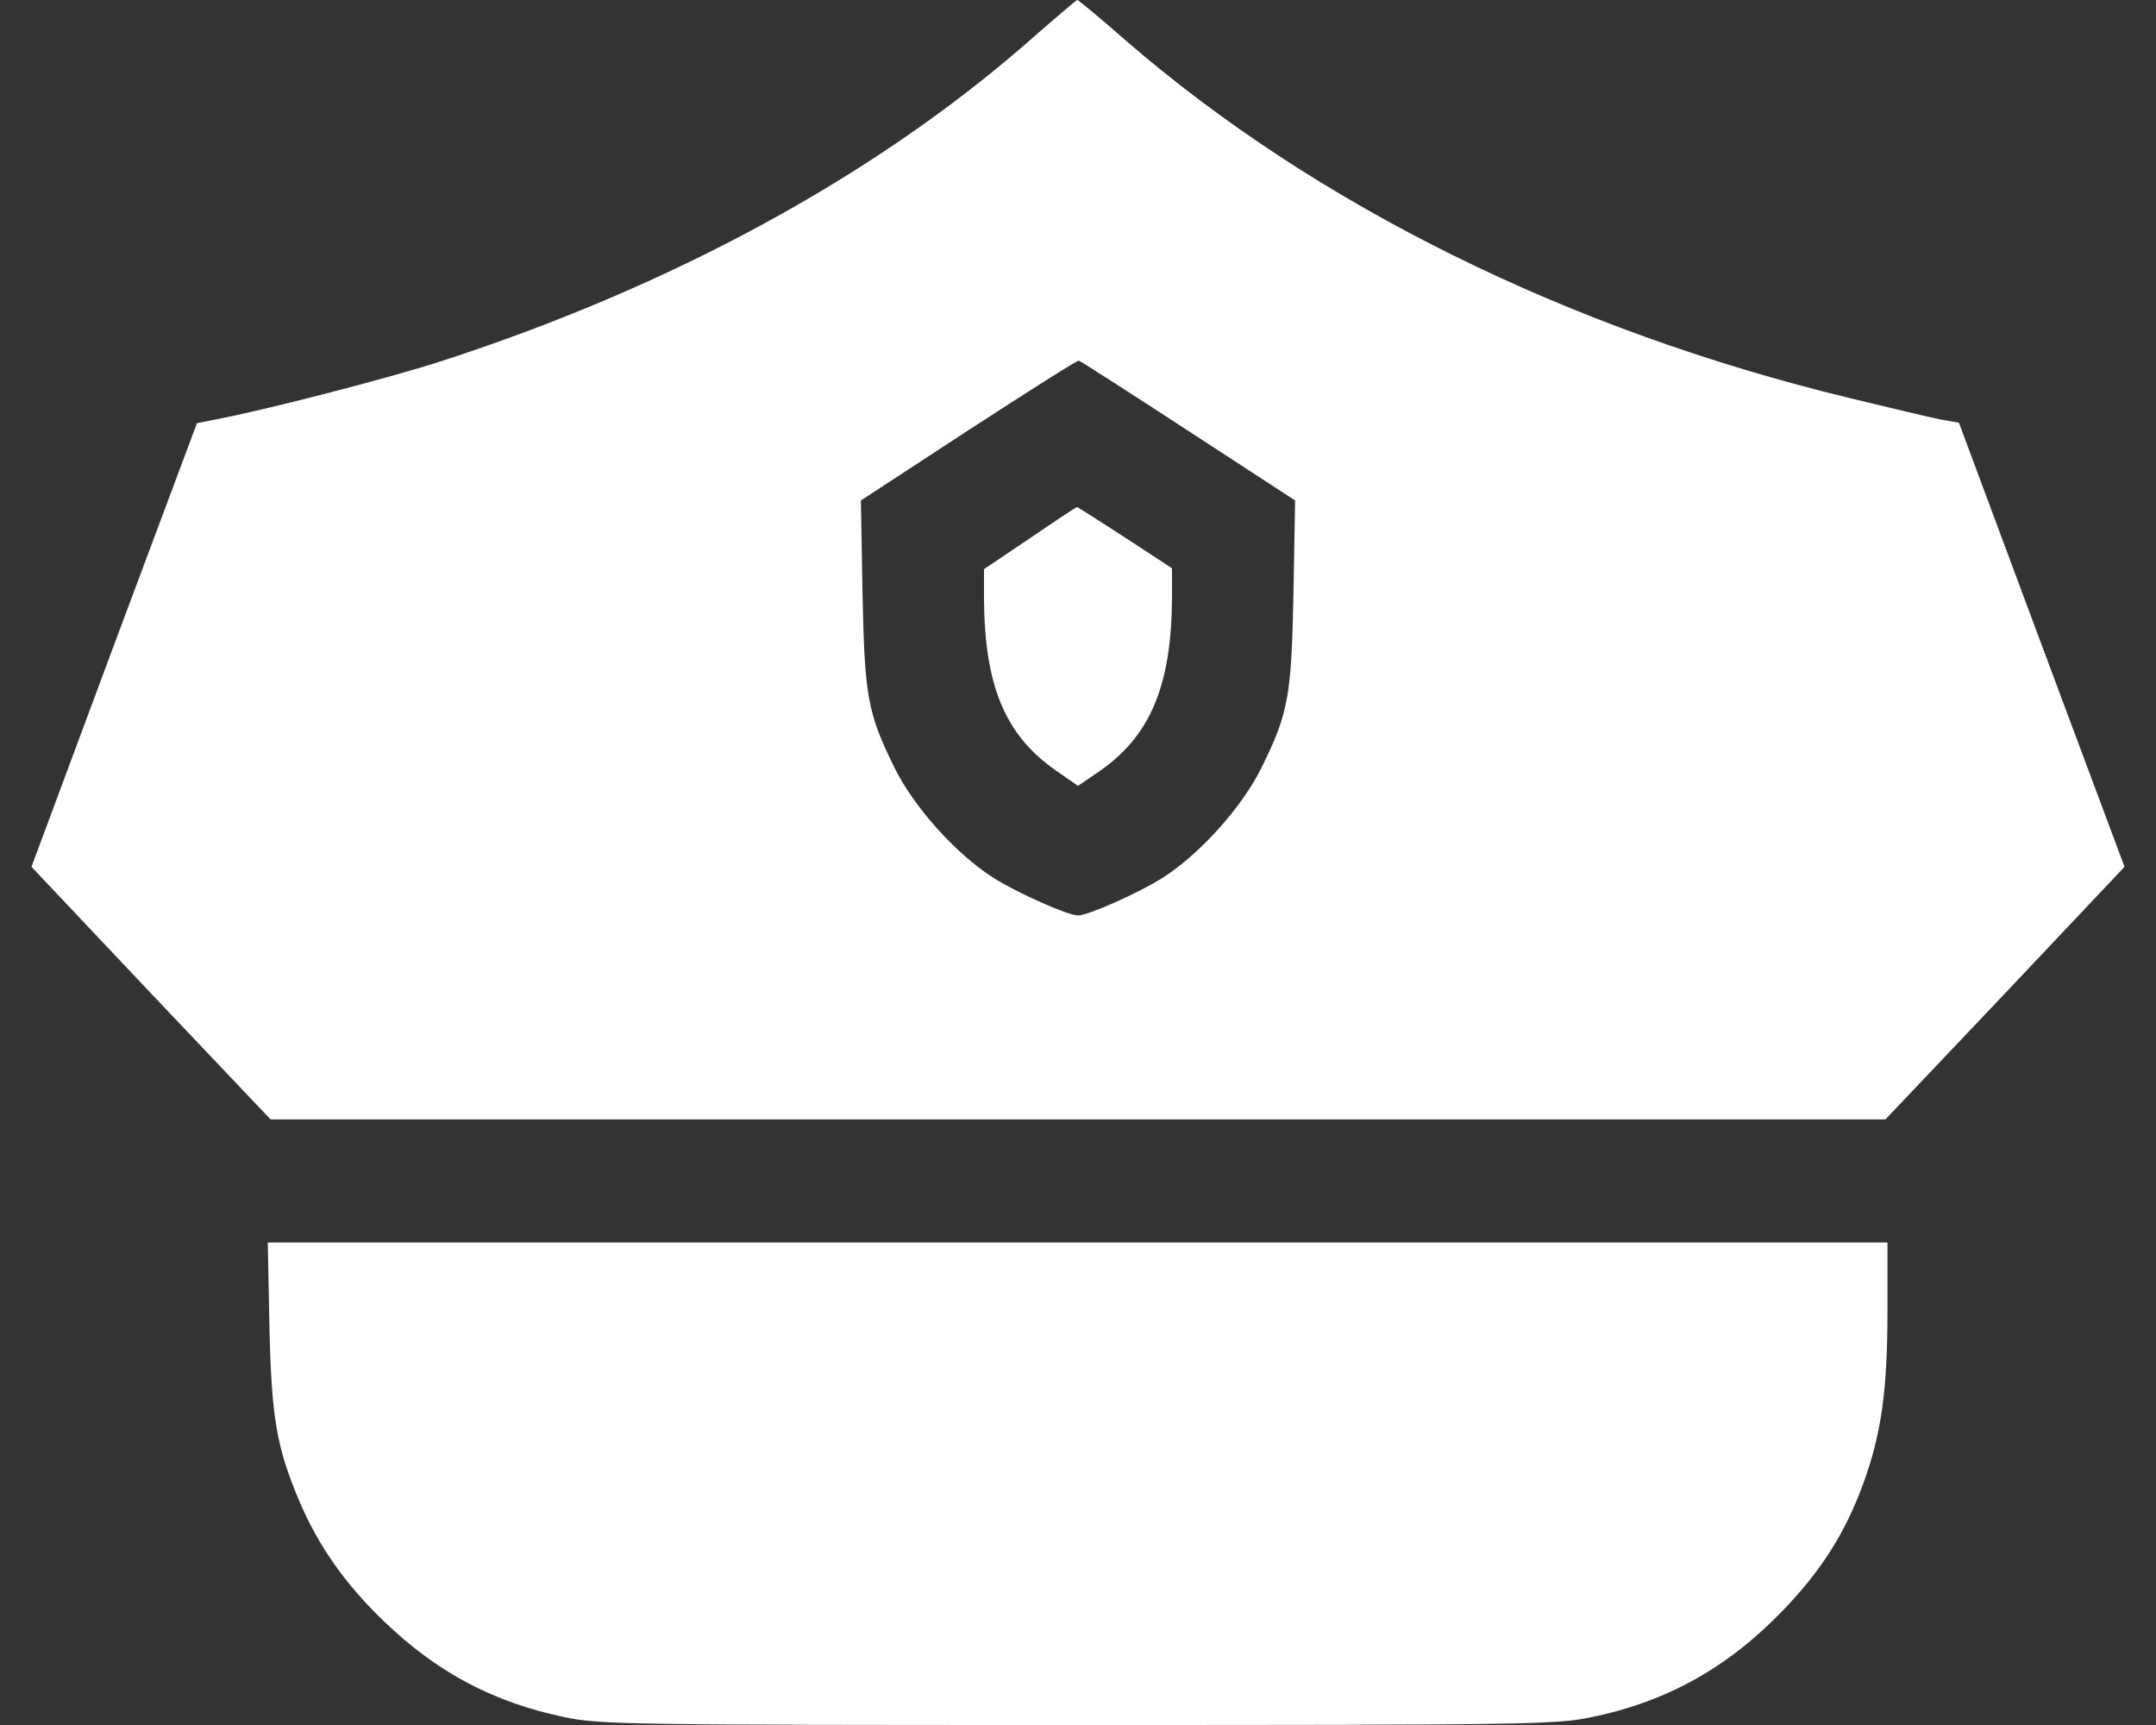
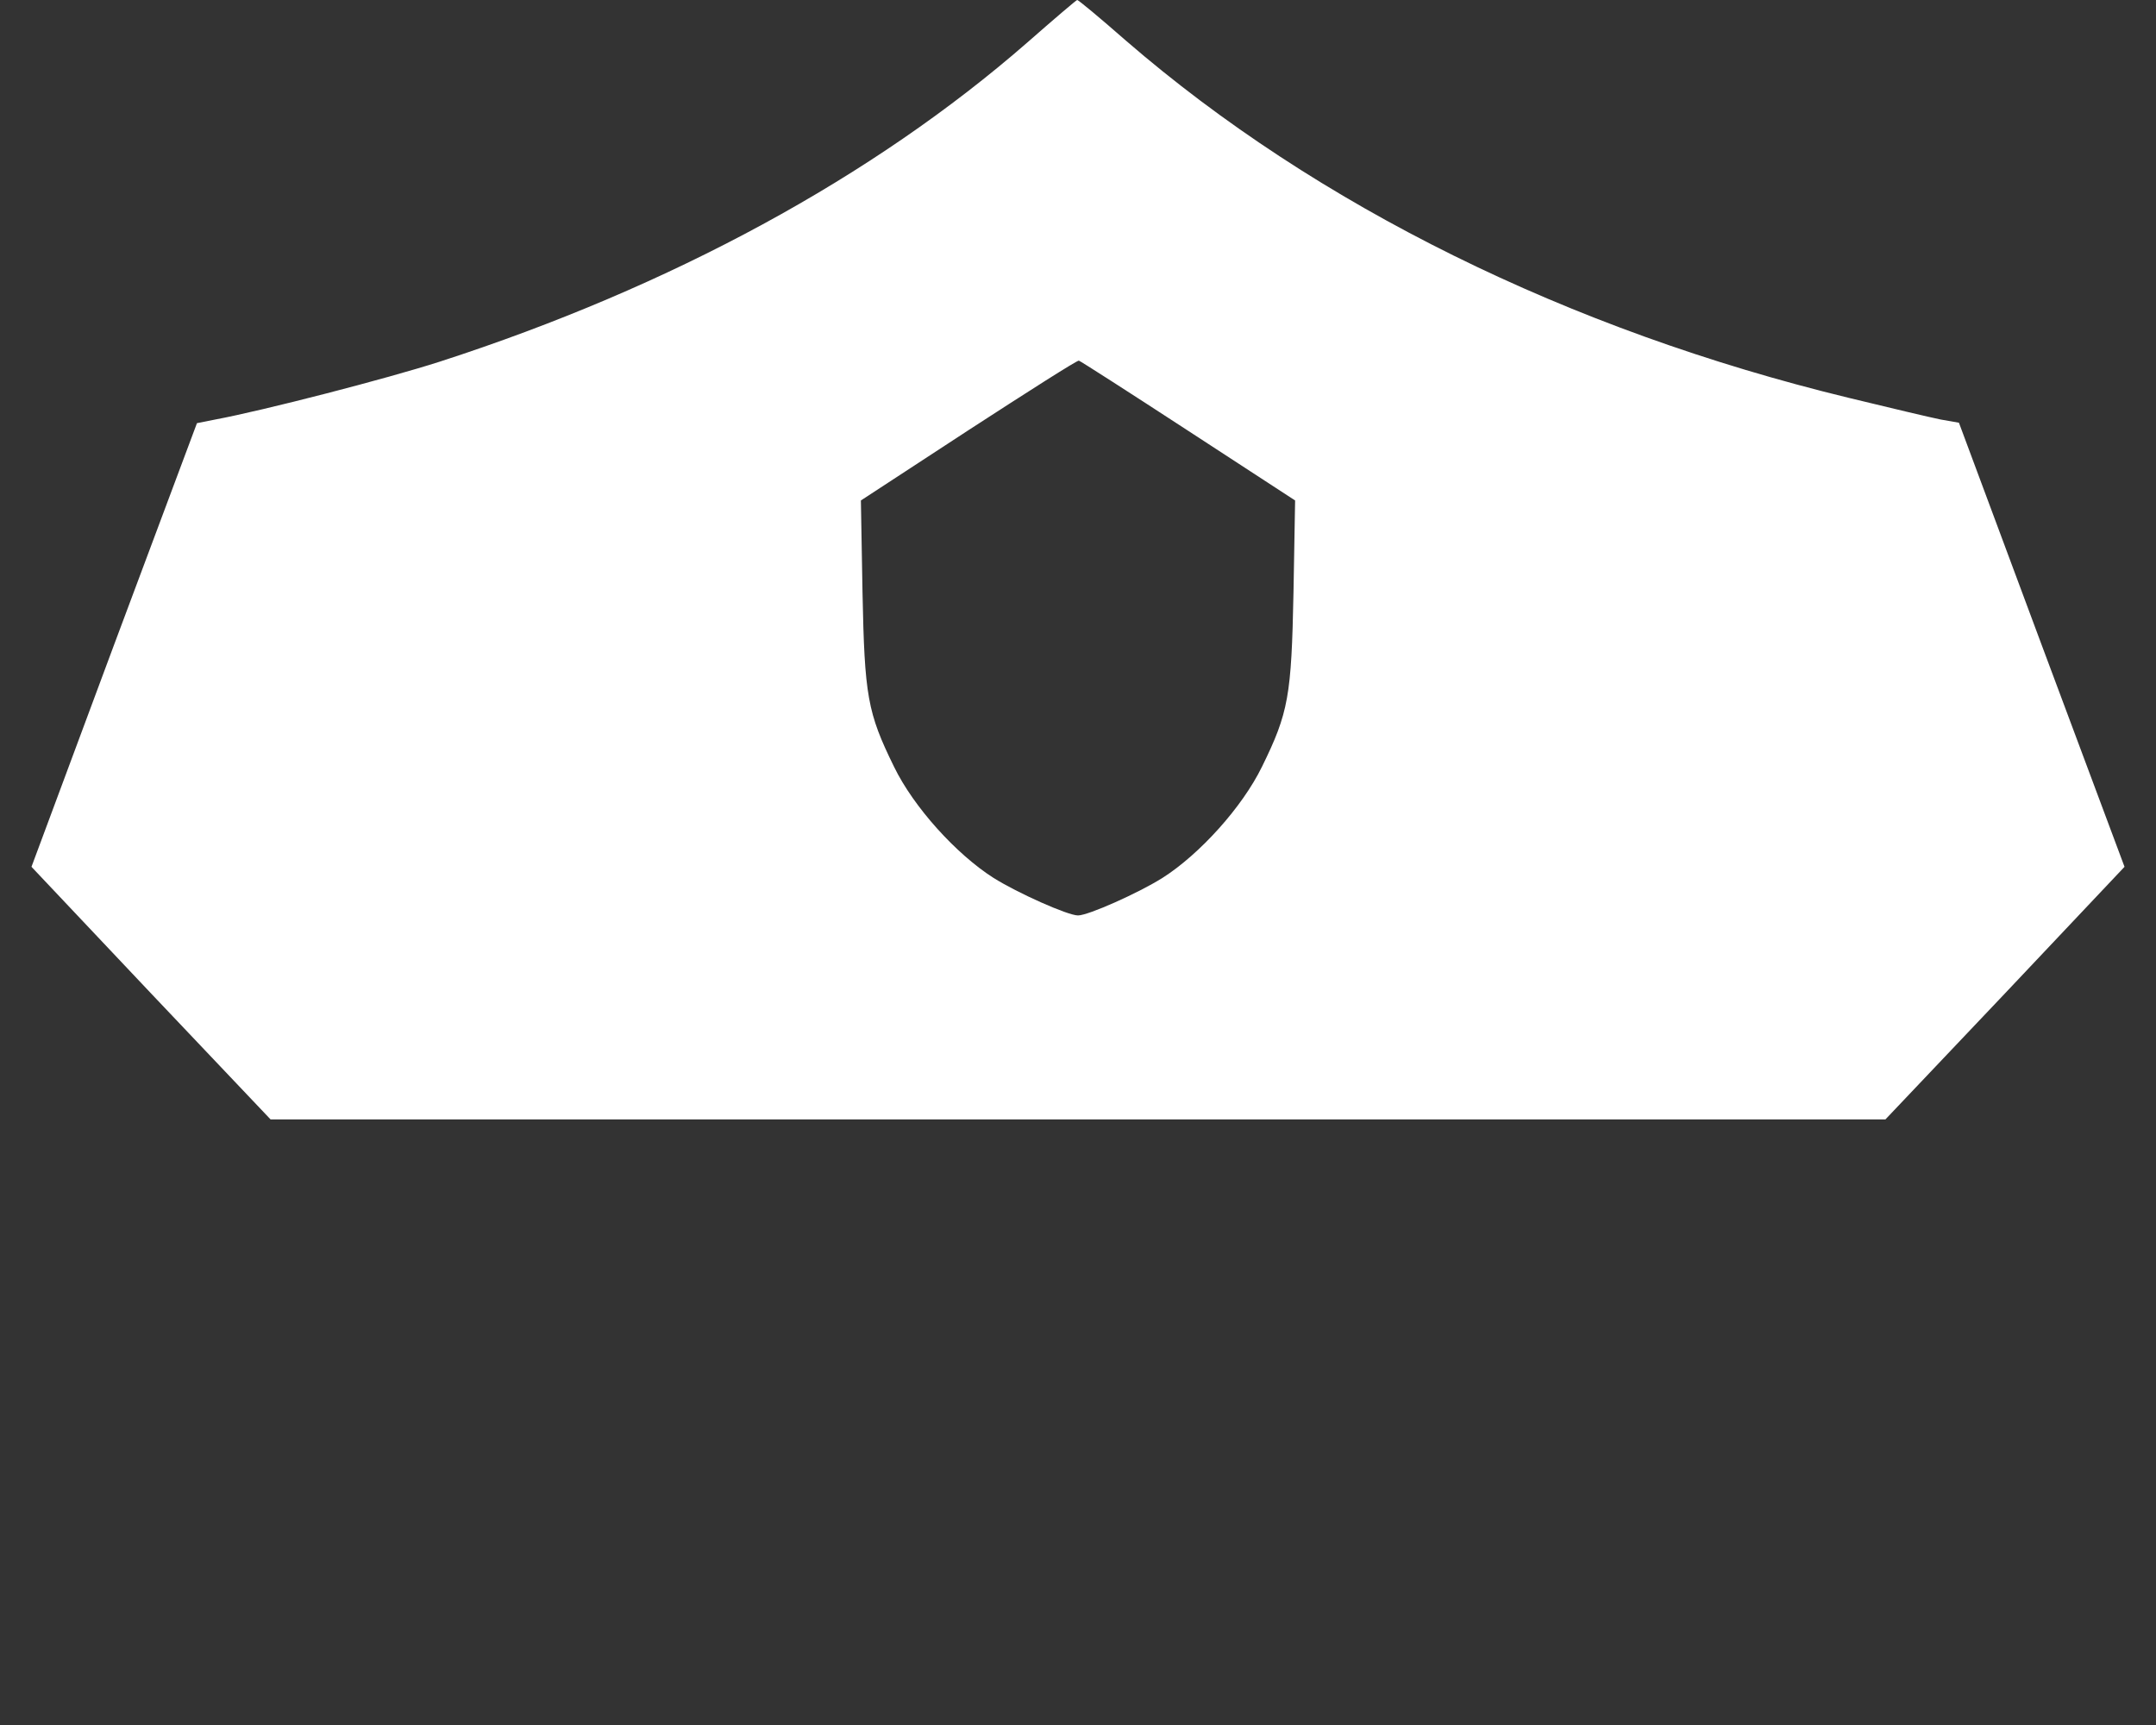
<svg xmlns="http://www.w3.org/2000/svg" width="20" height="16" viewBox="0 0 20 16" fill="none">
  <rect x="0" y="0" width="20" height="16" fill="#333333" stroke="none" />
  <path d="M9.53 0.394C8.1 1.642 6.227 2.659 4.084 3.353C3.591 3.512 2.442 3.808 1.998 3.891L1.827 3.925L1.058 5.981L0.292 8.04L1.399 9.212L2.51 10.383H10H17.49L18.601 9.212L19.708 8.04L18.939 5.981L18.172 3.921L18.002 3.891C17.907 3.872 17.524 3.781 17.149 3.69C14.551 3.06 12.215 1.908 10.447 0.379C10.205 0.167 10 -0.004 9.992 6.29425e-05C9.985 6.29425e-05 9.776 0.178 9.53 0.394ZM11.024 3.997L12.014 4.642L11.999 5.495C11.98 6.455 11.953 6.61 11.707 7.111C11.524 7.486 11.13 7.922 10.785 8.142C10.561 8.283 10.095 8.491 10 8.491C9.905 8.491 9.439 8.283 9.215 8.142C8.87 7.922 8.475 7.486 8.293 7.111C8.047 6.61 8.02 6.455 8.001 5.495L7.986 4.642L8.984 3.99C9.534 3.633 9.992 3.341 10.008 3.345C10.023 3.349 10.478 3.641 11.024 3.997Z" fill="white" />
-   <path d="M9.556 4.991L9.128 5.279V5.548C9.132 6.364 9.325 6.823 9.803 7.152L10 7.289L10.201 7.152C10.671 6.826 10.868 6.356 10.872 5.544V5.271L10.432 4.983C10.193 4.828 9.992 4.699 9.989 4.703C9.985 4.703 9.788 4.832 9.556 4.991Z" fill="white" />
-   <path d="M2.499 12.291C2.518 13.144 2.563 13.417 2.776 13.922C2.954 14.339 3.2 14.692 3.564 15.04C4.057 15.515 4.581 15.791 5.241 15.928C5.563 15.996 5.836 16 10 16C14.16 16 14.437 15.996 14.759 15.928C15.465 15.784 16.034 15.465 16.549 14.927C16.898 14.563 17.118 14.214 17.281 13.77C17.452 13.304 17.509 12.898 17.509 12.166V11.525H9.996H2.484L2.499 12.291Z" fill="white" />
</svg>